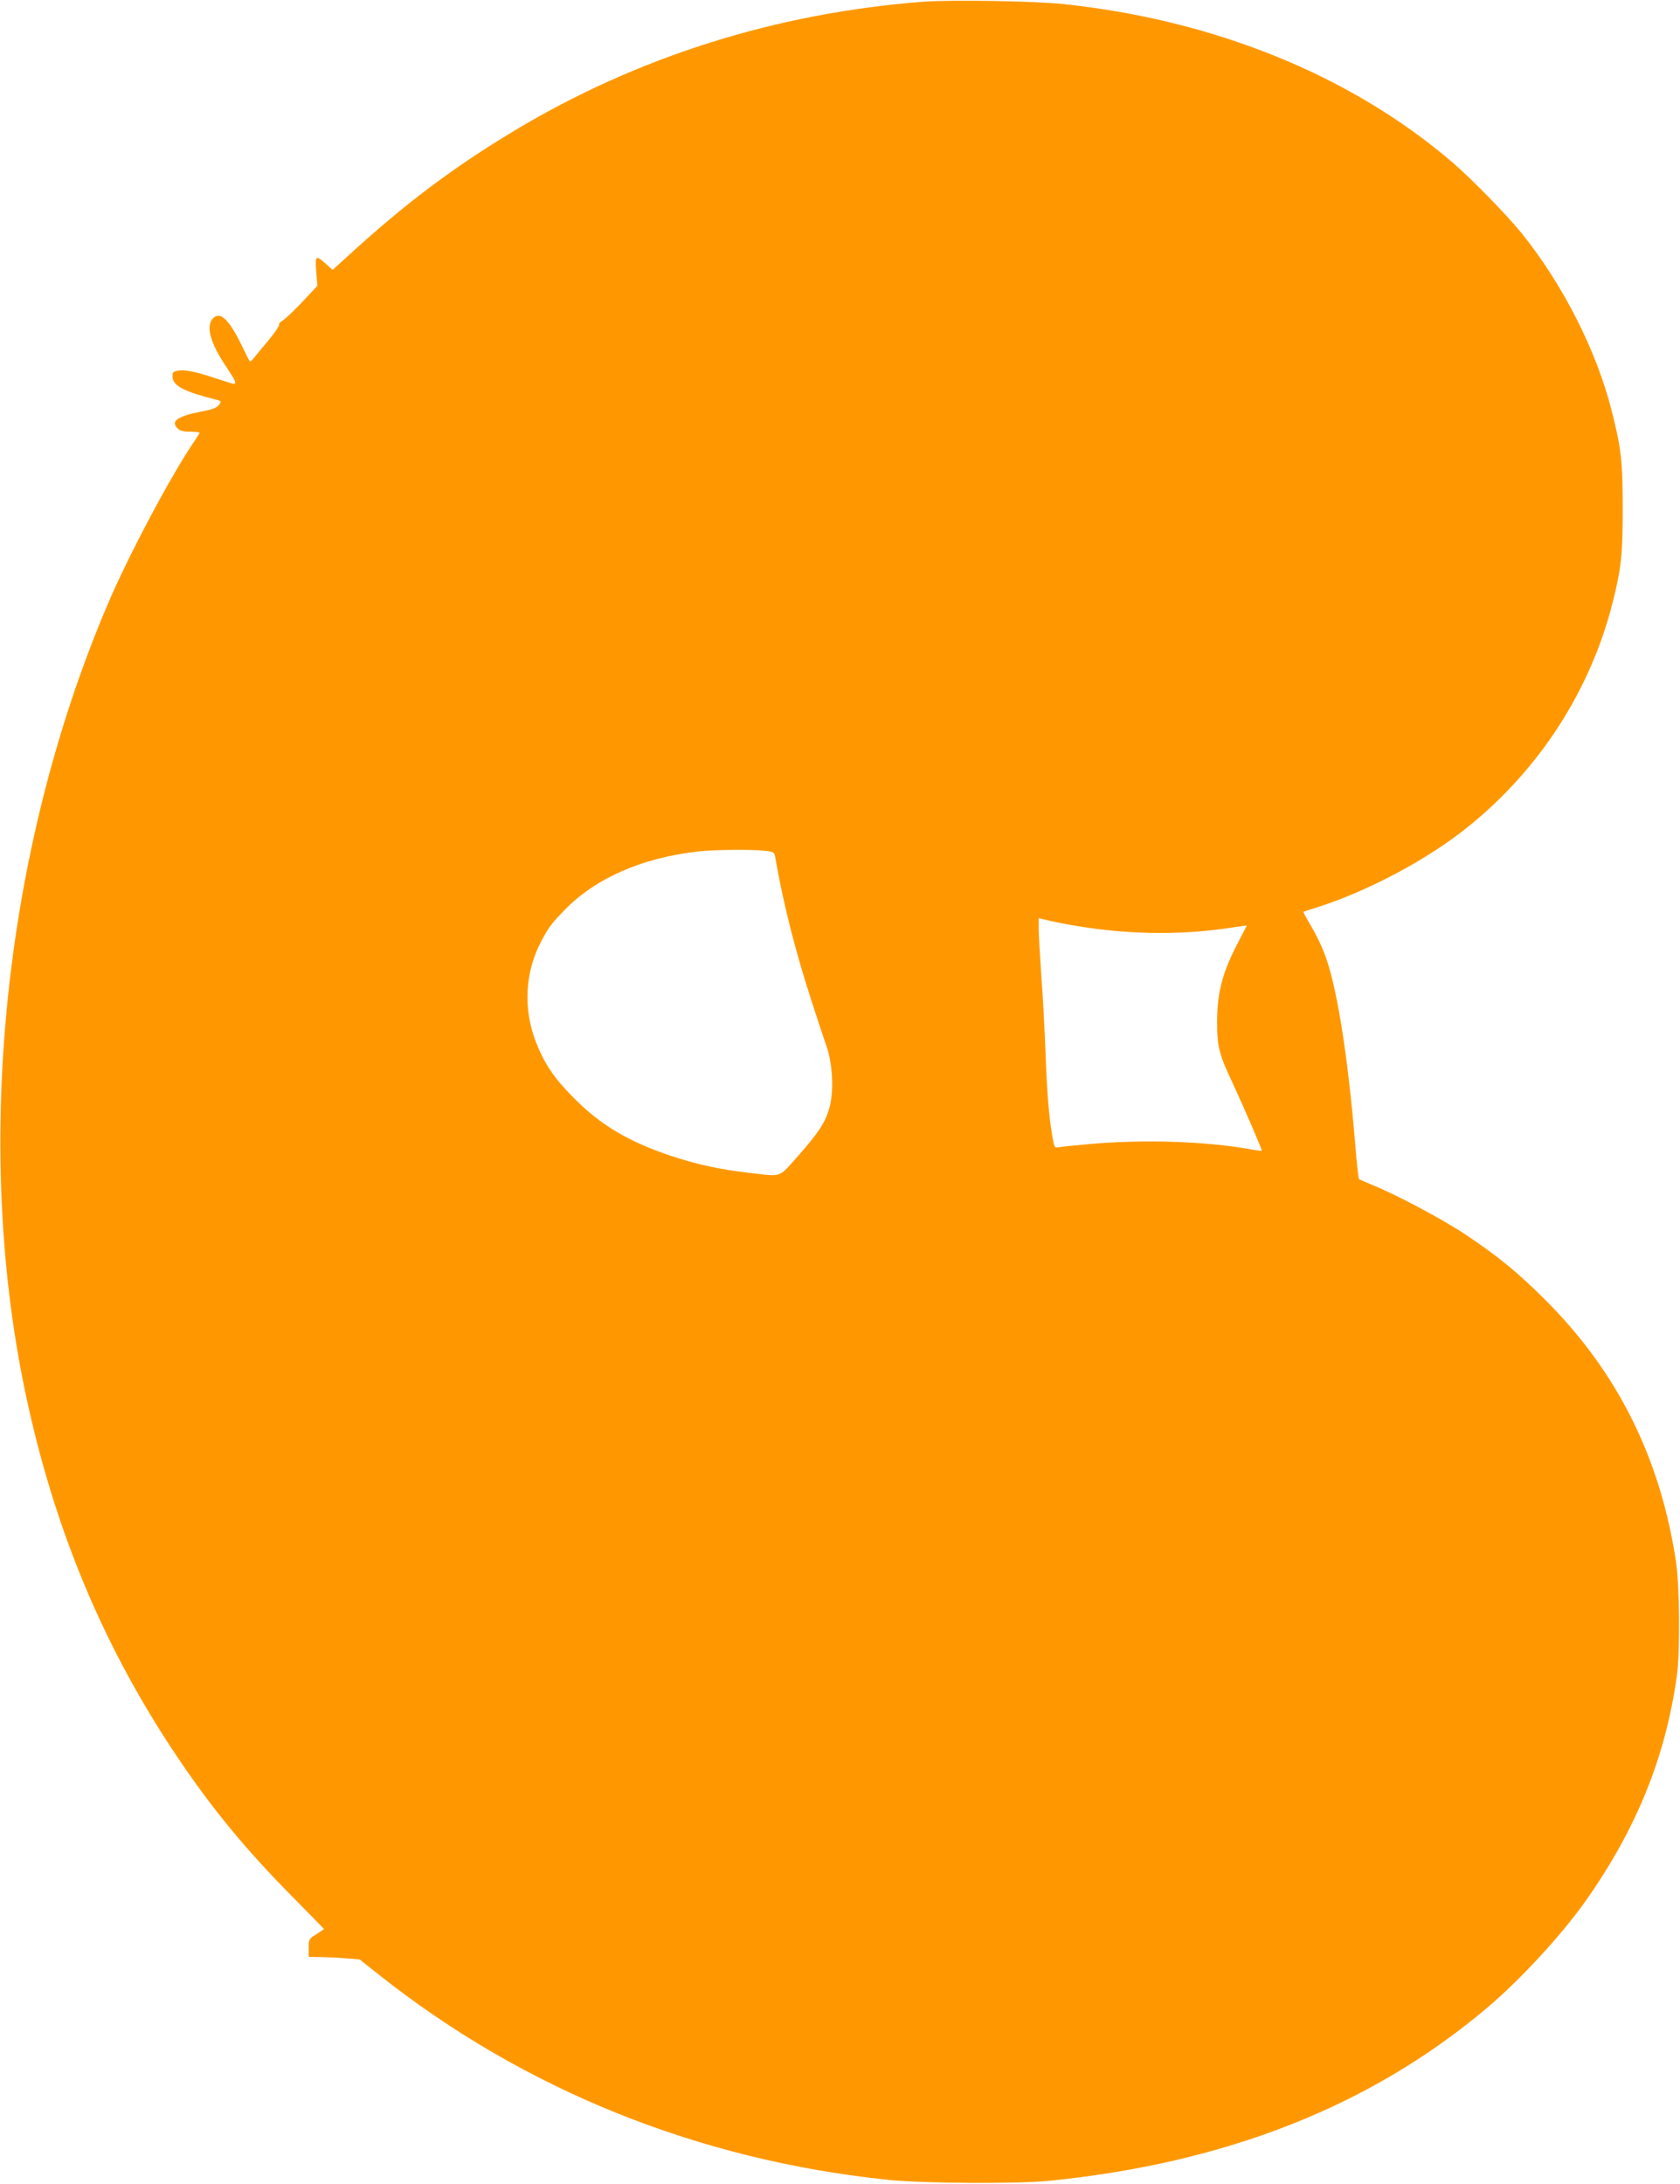
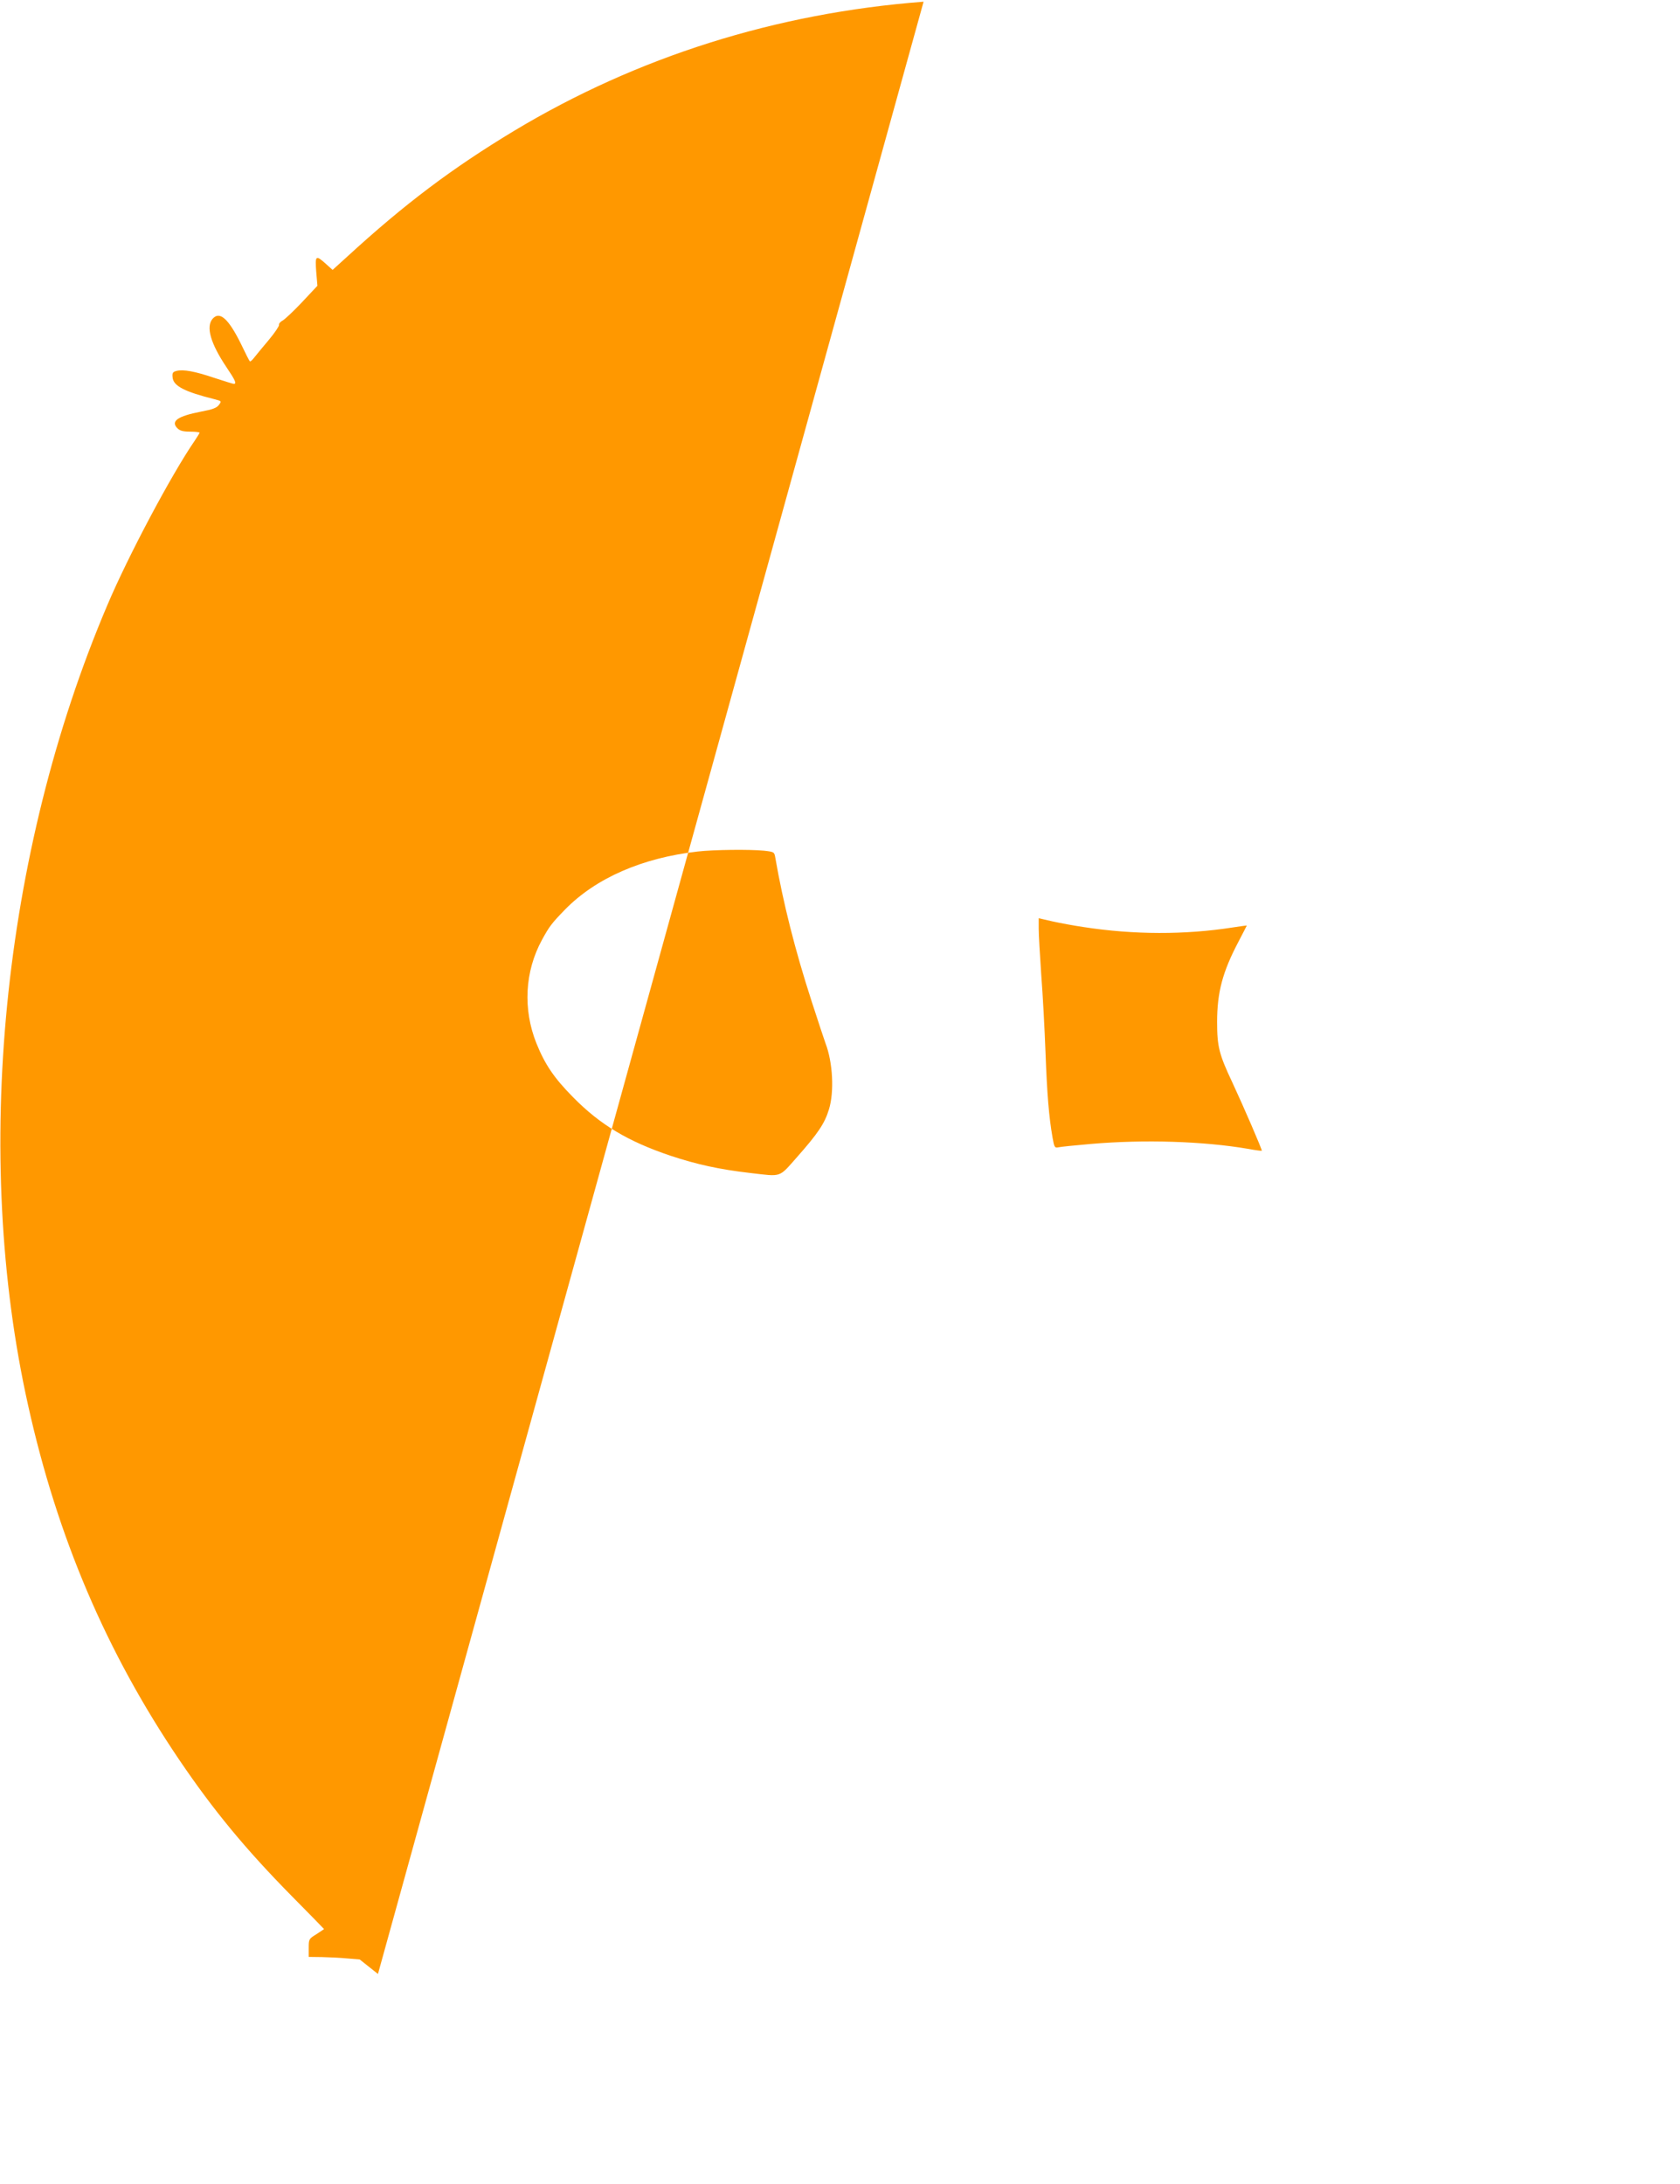
<svg xmlns="http://www.w3.org/2000/svg" version="1.0" width="985pt" height="1280pt" viewBox="0 0 985 1280" preserveAspectRatio="xMidYMid meet">
  <g transform="translate(0,1280) scale(0.1,-0.1)" fill="#ff9800" stroke="none">
-     <path d="M5415 12790 c-864 -66 -1679 -323 -2401 -757 -363 -219 -641 -428 -978 -737 l-86 -78 -40 36 c-59 53 -63 49 -56 -46 l7 -83 -89 -95 c-49 -52 -101 -101 -115 -109 -14 -7 -23 -19 -21 -25 2 -6 -24 -45 -58 -86 -35 -41 -73 -88 -86 -104 -12 -16 -24 -27 -27 -24 -3 2 -27 49 -53 104 -73 147 -124 192 -165 146 -41 -46 -13 -145 82 -286 50 -74 60 -96 42 -96 -5 0 -56 16 -114 35 -116 39 -182 51 -222 41 -22 -6 -26 -11 -23 -39 5 -49 69 -83 246 -127 42 -11 42 -11 25 -34 -13 -17 -37 -26 -106 -39 -135 -26 -178 -56 -137 -97 15 -15 34 -20 75 -20 30 0 55 -3 55 -6 0 -3 -13 -24 -29 -48 -135 -196 -391 -677 -513 -966 -617 -1452 -791 -3220 -463 -4688 172 -774 459 -1446 886 -2077 200 -295 388 -523 661 -800 103 -104 188 -191 188 -192 0 0 -20 -14 -45 -30 -44 -27 -45 -29 -45 -80 l0 -53 78 -1 c42 -1 109 -4 149 -8 l72 -6 107 -85 c854 -679 1880 -1092 2994 -1207 209 -21 754 -24 945 -5 1032 104 1876 436 2555 1006 196 164 443 431 583 629 301 425 472 846 539 1327 19 142 16 526 -6 670 -92 603 -340 1102 -756 1521 -167 168 -283 263 -479 394 -137 91 -406 234 -546 290 -38 16 -73 31 -77 34 -3 3 -14 94 -22 201 -45 542 -111 949 -184 1130 -16 41 -50 111 -76 154 -26 43 -45 80 -44 81 2 2 32 12 68 23 305 95 665 286 906 483 416 338 710 797 839 1307 51 204 59 280 59 552 0 277 -8 348 -64 570 -88 351 -284 738 -526 1040 -88 109 -294 320 -409 419 -593 508 -1392 833 -2278 927 -172 18 -657 26 -822 14z m-937 -4976 c61 -7 62 -7 68 -43 45 -260 115 -539 213 -841 38 -118 75 -228 81 -245 43 -112 52 -285 20 -388 -25 -82 -64 -140 -186 -278 -110 -124 -87 -116 -277 -94 -181 21 -312 50 -466 101 -249 84 -412 181 -571 343 -111 112 -165 192 -215 316 -80 200 -68 421 32 605 43 79 57 98 136 179 180 184 452 303 777 340 94 11 307 13 388 5z m1877 -448 c292 -45 592 -46 873 -2 45 7 82 12 82 11 0 -1 -23 -45 -50 -97 -92 -175 -124 -295 -124 -468 0 -143 11 -189 90 -356 63 -135 176 -396 172 -399 -2 -1 -37 3 -79 11 -262 45 -611 56 -923 29 -94 -8 -181 -17 -192 -20 -20 -4 -23 1 -33 58 -21 121 -32 253 -41 496 -5 135 -16 341 -25 456 -8 116 -15 238 -15 271 l0 62 83 -19 c45 -10 127 -25 182 -33z" />
+     <path d="M5415 12790 c-864 -66 -1679 -323 -2401 -757 -363 -219 -641 -428 -978 -737 l-86 -78 -40 36 c-59 53 -63 49 -56 -46 l7 -83 -89 -95 c-49 -52 -101 -101 -115 -109 -14 -7 -23 -19 -21 -25 2 -6 -24 -45 -58 -86 -35 -41 -73 -88 -86 -104 -12 -16 -24 -27 -27 -24 -3 2 -27 49 -53 104 -73 147 -124 192 -165 146 -41 -46 -13 -145 82 -286 50 -74 60 -96 42 -96 -5 0 -56 16 -114 35 -116 39 -182 51 -222 41 -22 -6 -26 -11 -23 -39 5 -49 69 -83 246 -127 42 -11 42 -11 25 -34 -13 -17 -37 -26 -106 -39 -135 -26 -178 -56 -137 -97 15 -15 34 -20 75 -20 30 0 55 -3 55 -6 0 -3 -13 -24 -29 -48 -135 -196 -391 -677 -513 -966 -617 -1452 -791 -3220 -463 -4688 172 -774 459 -1446 886 -2077 200 -295 388 -523 661 -800 103 -104 188 -191 188 -192 0 0 -20 -14 -45 -30 -44 -27 -45 -29 -45 -80 l0 -53 78 -1 c42 -1 109 -4 149 -8 l72 -6 107 -85 z m-937 -4976 c61 -7 62 -7 68 -43 45 -260 115 -539 213 -841 38 -118 75 -228 81 -245 43 -112 52 -285 20 -388 -25 -82 -64 -140 -186 -278 -110 -124 -87 -116 -277 -94 -181 21 -312 50 -466 101 -249 84 -412 181 -571 343 -111 112 -165 192 -215 316 -80 200 -68 421 32 605 43 79 57 98 136 179 180 184 452 303 777 340 94 11 307 13 388 5z m1877 -448 c292 -45 592 -46 873 -2 45 7 82 12 82 11 0 -1 -23 -45 -50 -97 -92 -175 -124 -295 -124 -468 0 -143 11 -189 90 -356 63 -135 176 -396 172 -399 -2 -1 -37 3 -79 11 -262 45 -611 56 -923 29 -94 -8 -181 -17 -192 -20 -20 -4 -23 1 -33 58 -21 121 -32 253 -41 496 -5 135 -16 341 -25 456 -8 116 -15 238 -15 271 l0 62 83 -19 c45 -10 127 -25 182 -33z" />
  </g>
</svg>